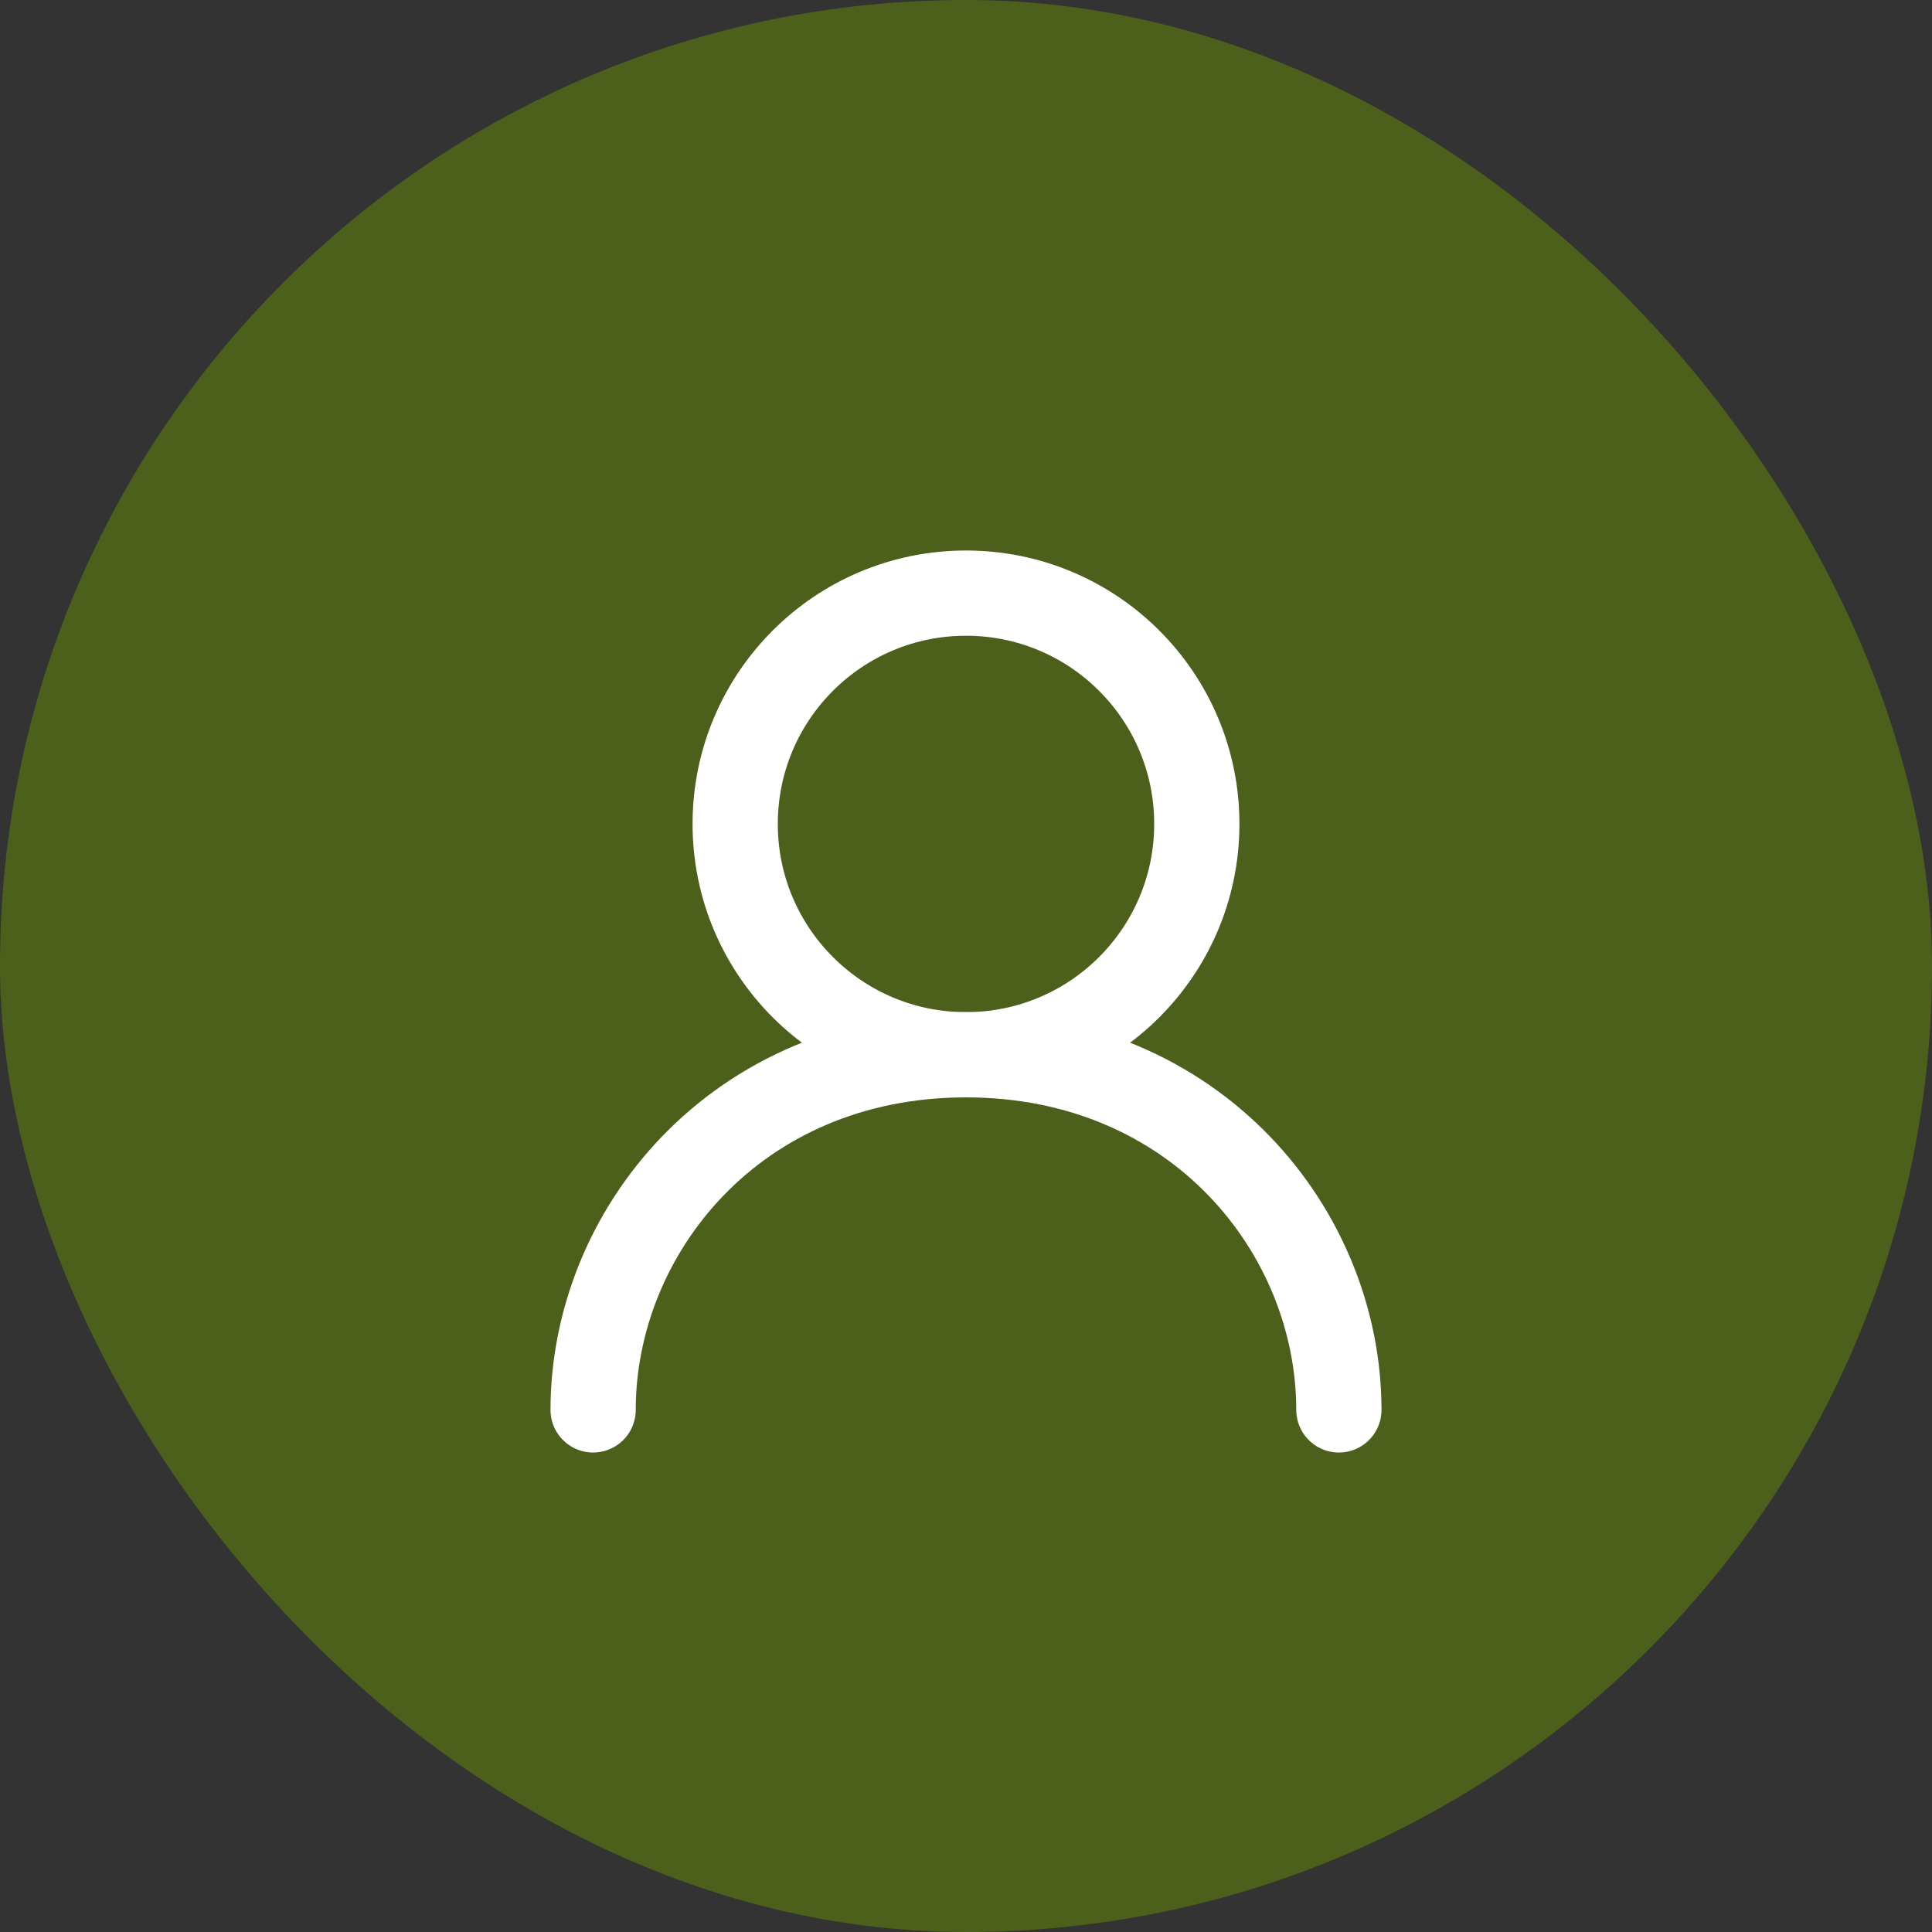
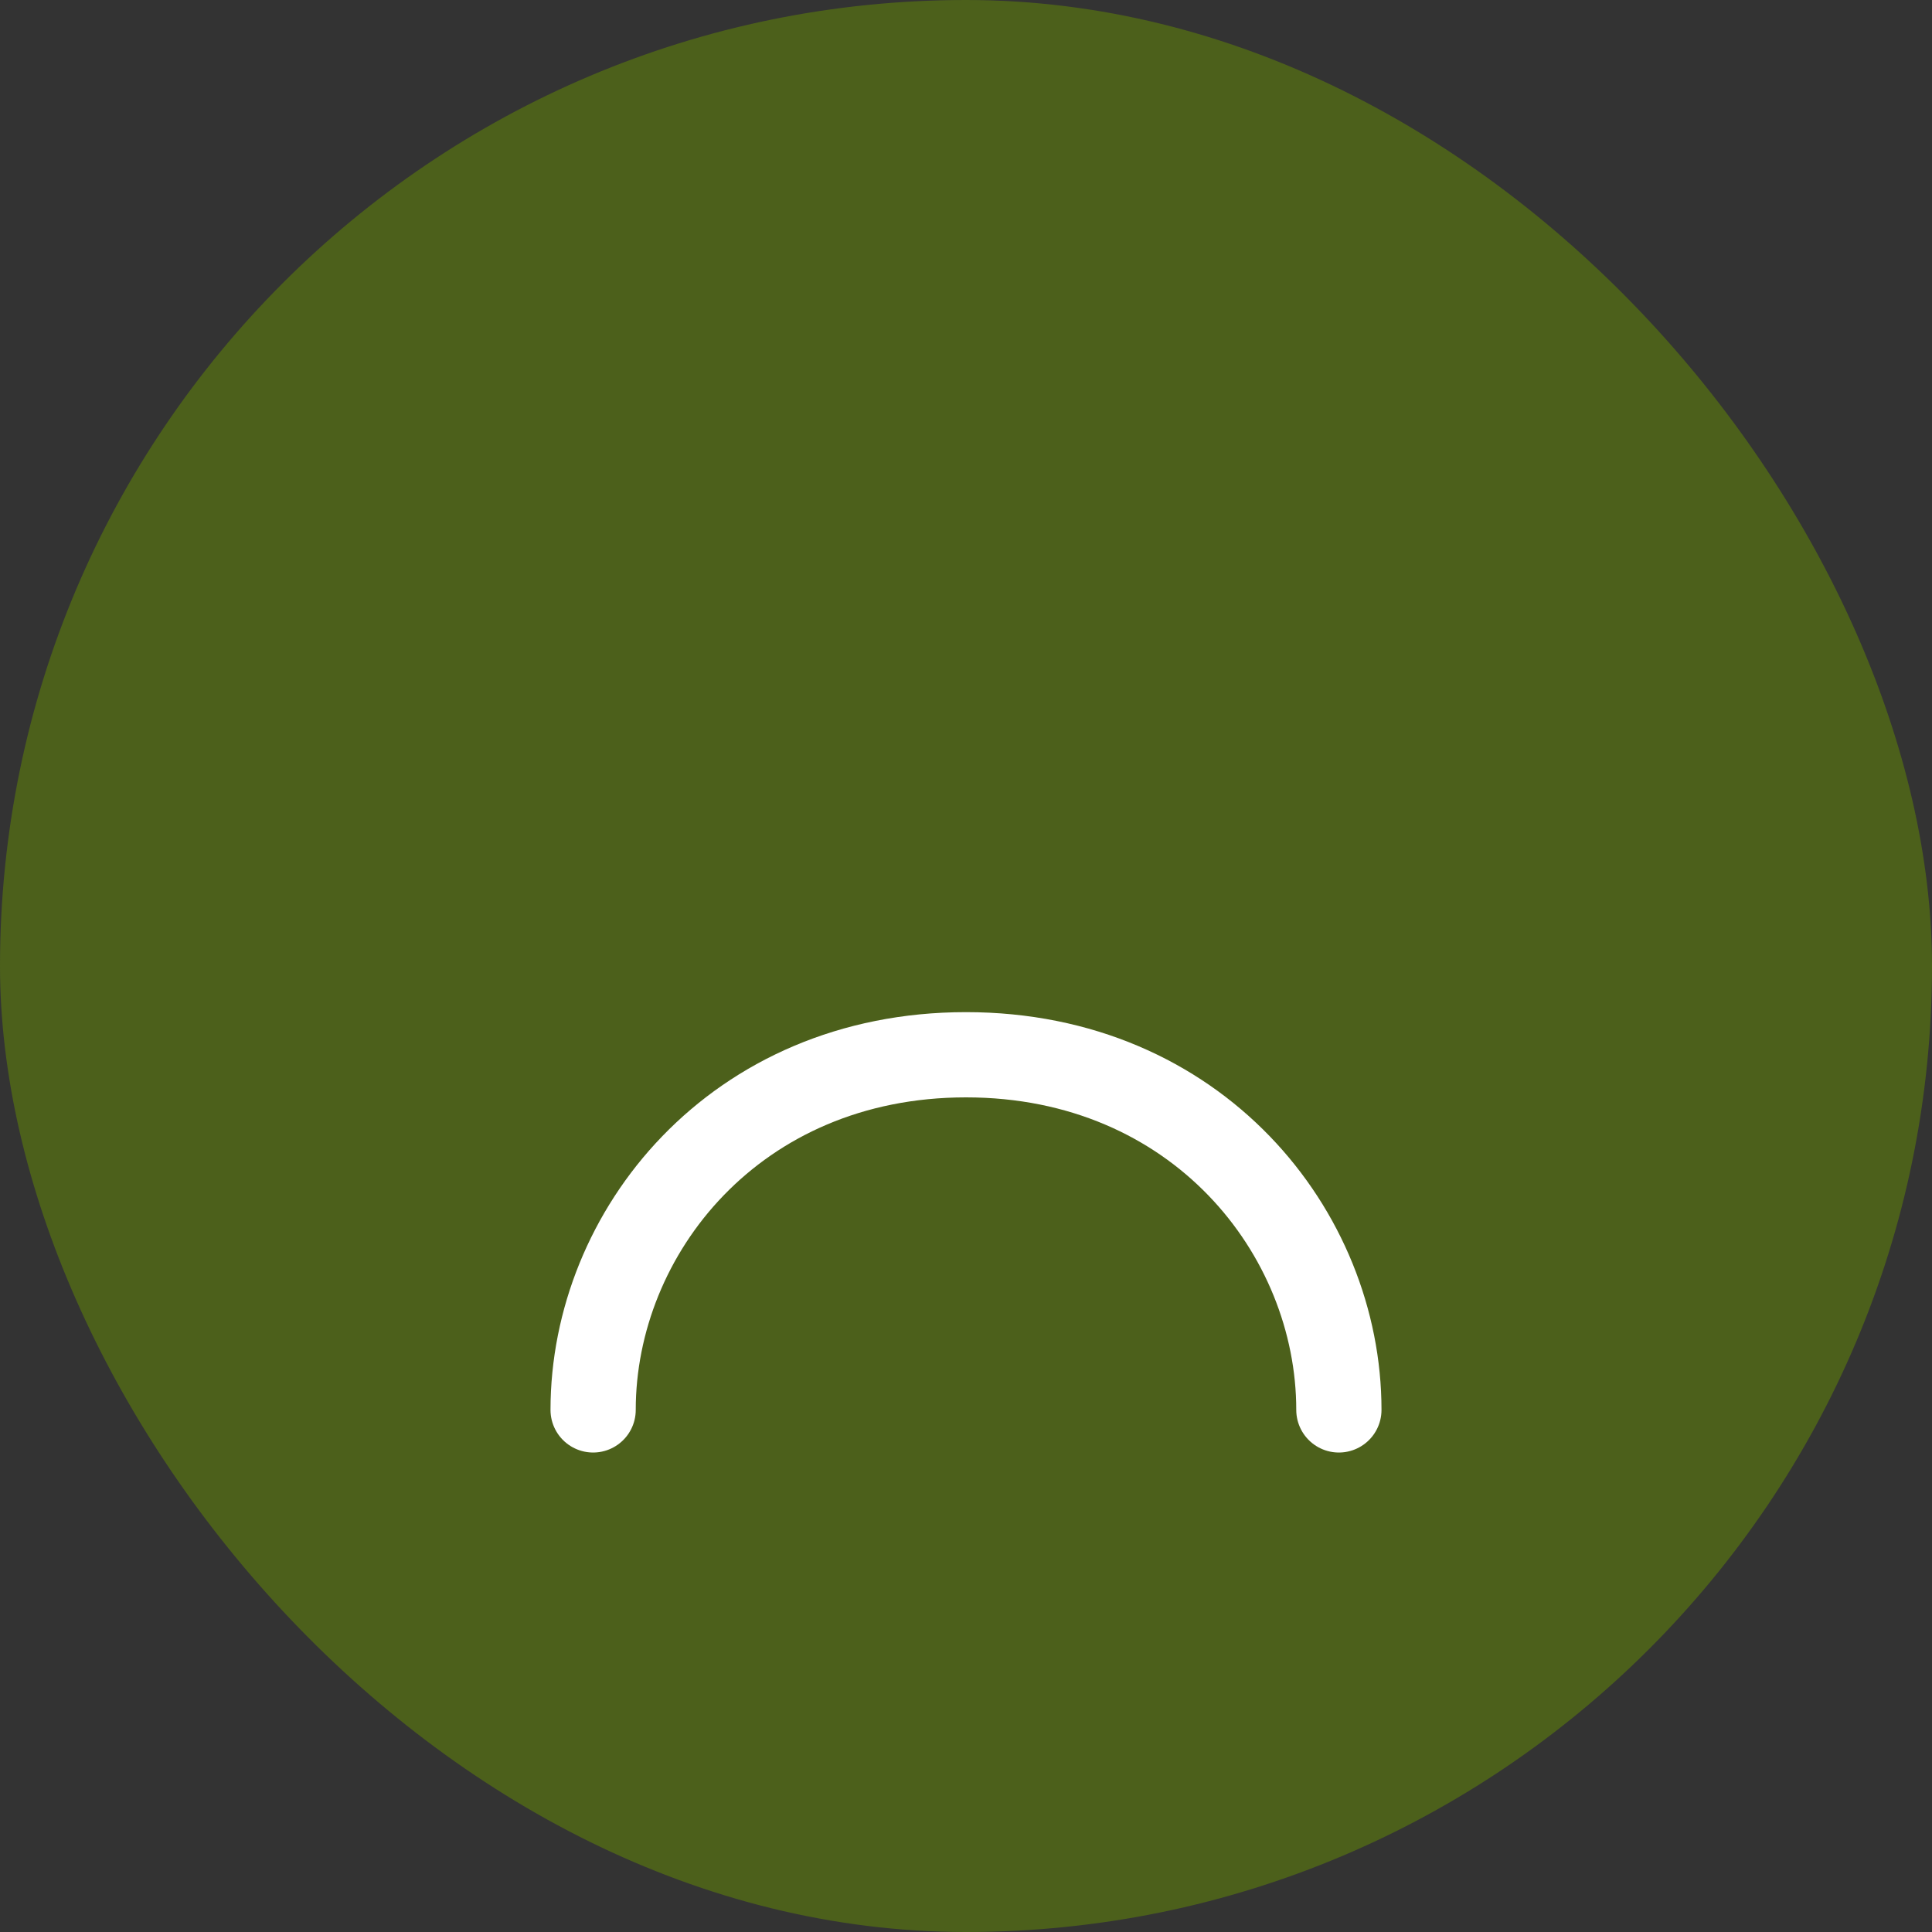
<svg xmlns="http://www.w3.org/2000/svg" width="34" height="34" viewBox="0 0 34 34" fill="none">
  <rect x="0" y="0" width="34" height="34" fill="#333333" stroke="none" />
  <rect width="34" height="34" rx="17" fill="#4C601B" />
-   <path d="M17 18.562C19.244 18.562 21.062 16.744 21.062 14.5C21.062 12.256 19.244 10.438 17 10.438C14.756 10.438 12.938 12.256 12.938 14.5C12.938 16.744 14.756 18.562 17 18.562Z" stroke="white" stroke-width="1.5" stroke-linecap="round" stroke-linejoin="round" />
  <path d="M10.438 24.812C10.438 21.688 12.938 18.562 17 18.562C21.062 18.562 23.562 21.688 23.562 24.812" stroke="white" stroke-width="1.5" stroke-linecap="round" stroke-linejoin="round" />
</svg>